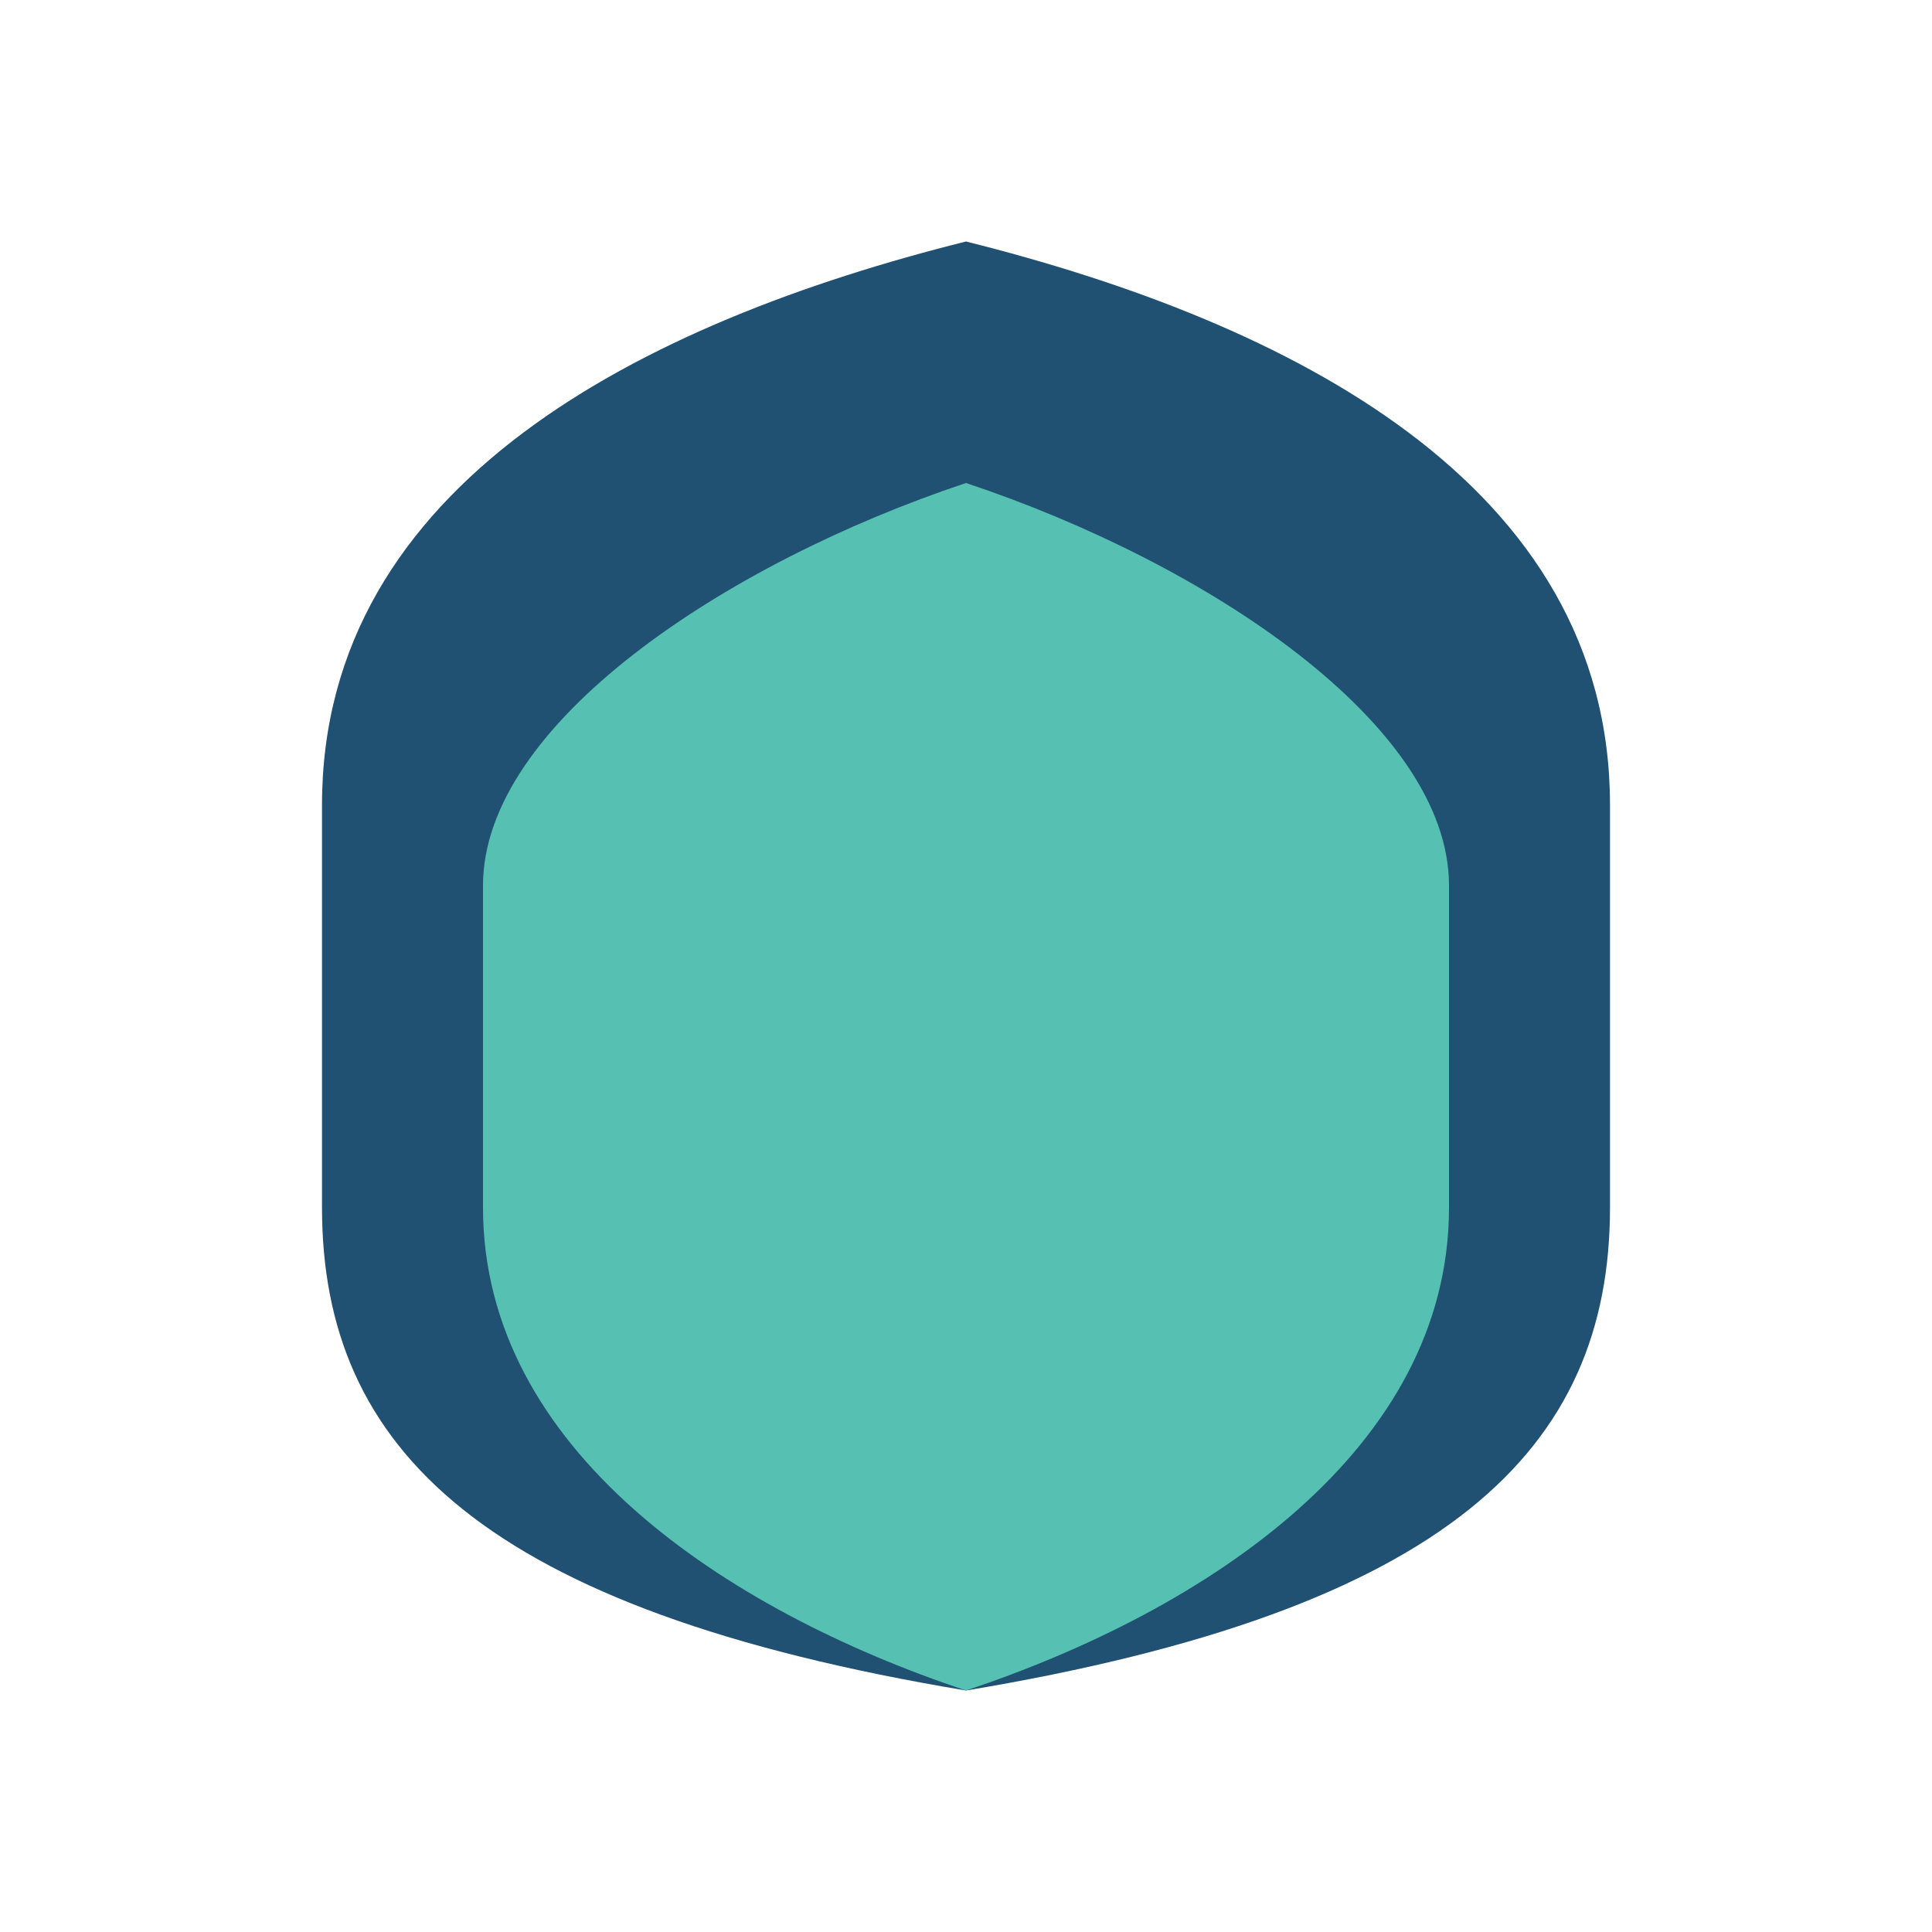
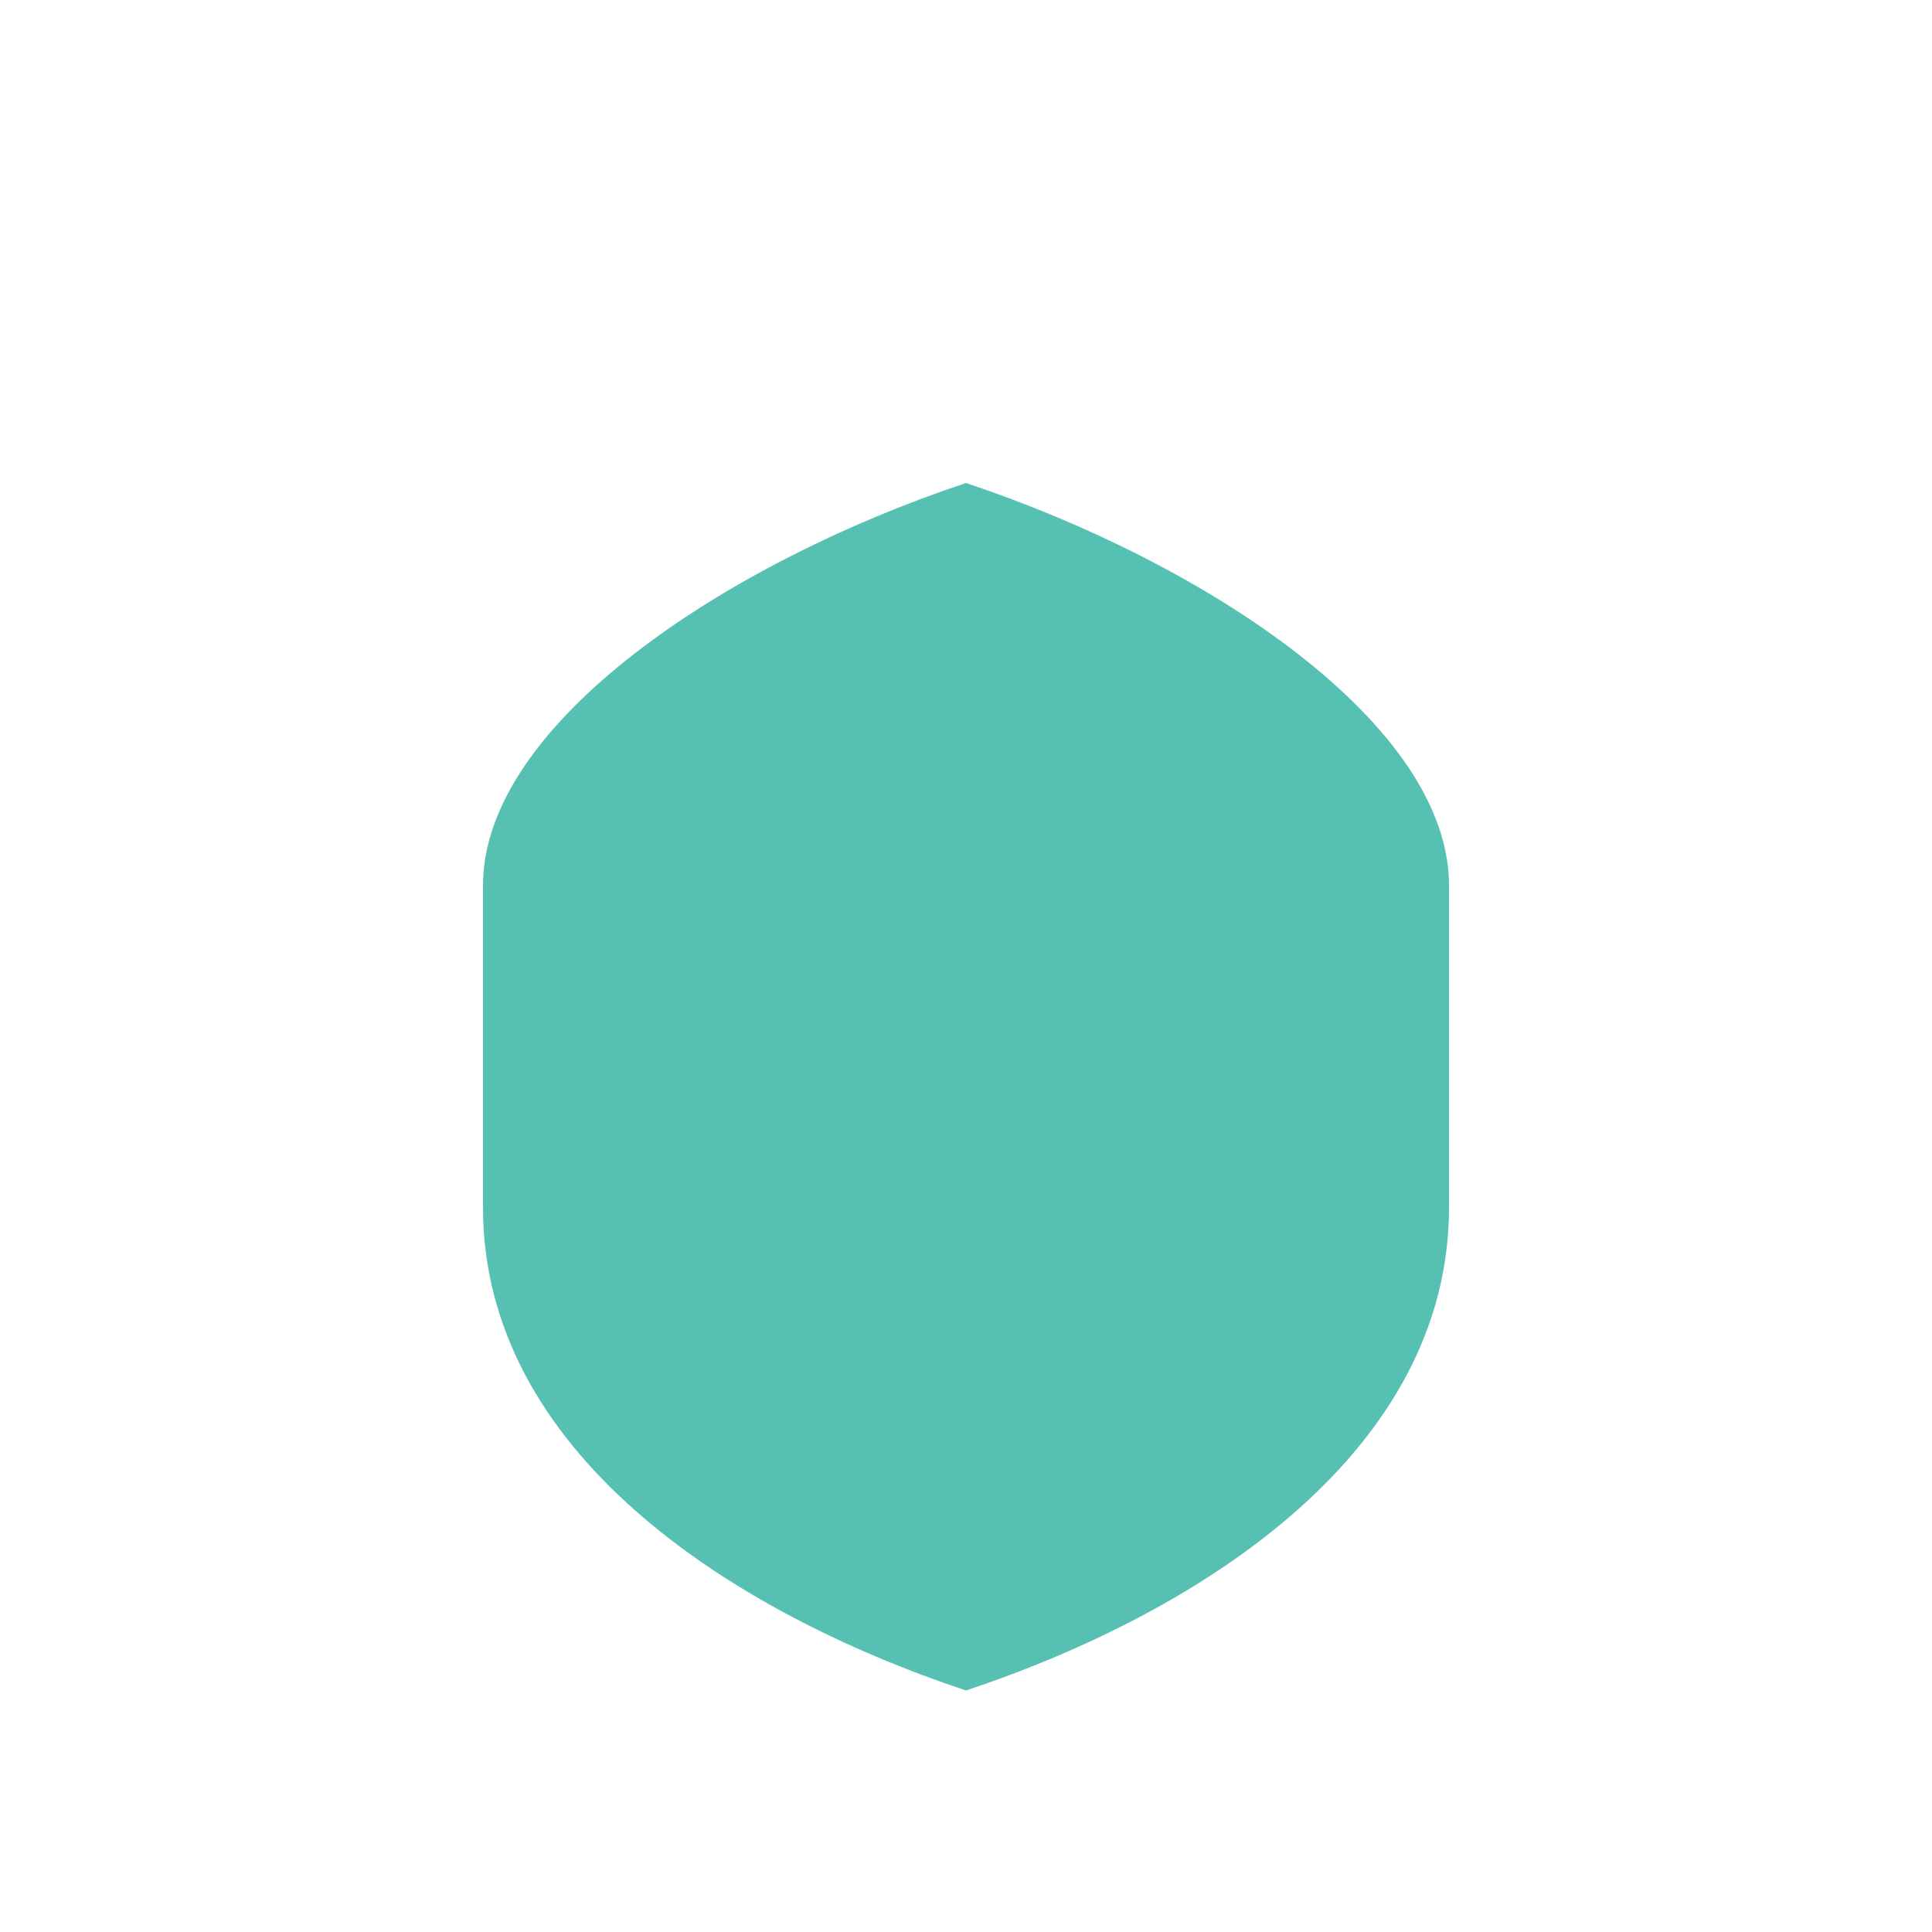
<svg xmlns="http://www.w3.org/2000/svg" width="24" height="24" viewBox="0 0 24 24">
-   <path d="M12 3C16 4 20 6 20 10v5c0 3-2 5-8 6-6-1-8-3-8-6v-5c0-4 4-6 8-7z" fill="#205072" />
  <path d="M12 21c-3-1-6-3-6-6v-4c0-2 3-4 6-5 3 1 6 3 6 5v4c0 3-3 5-6 6z" fill="#56C1B2" />
</svg>